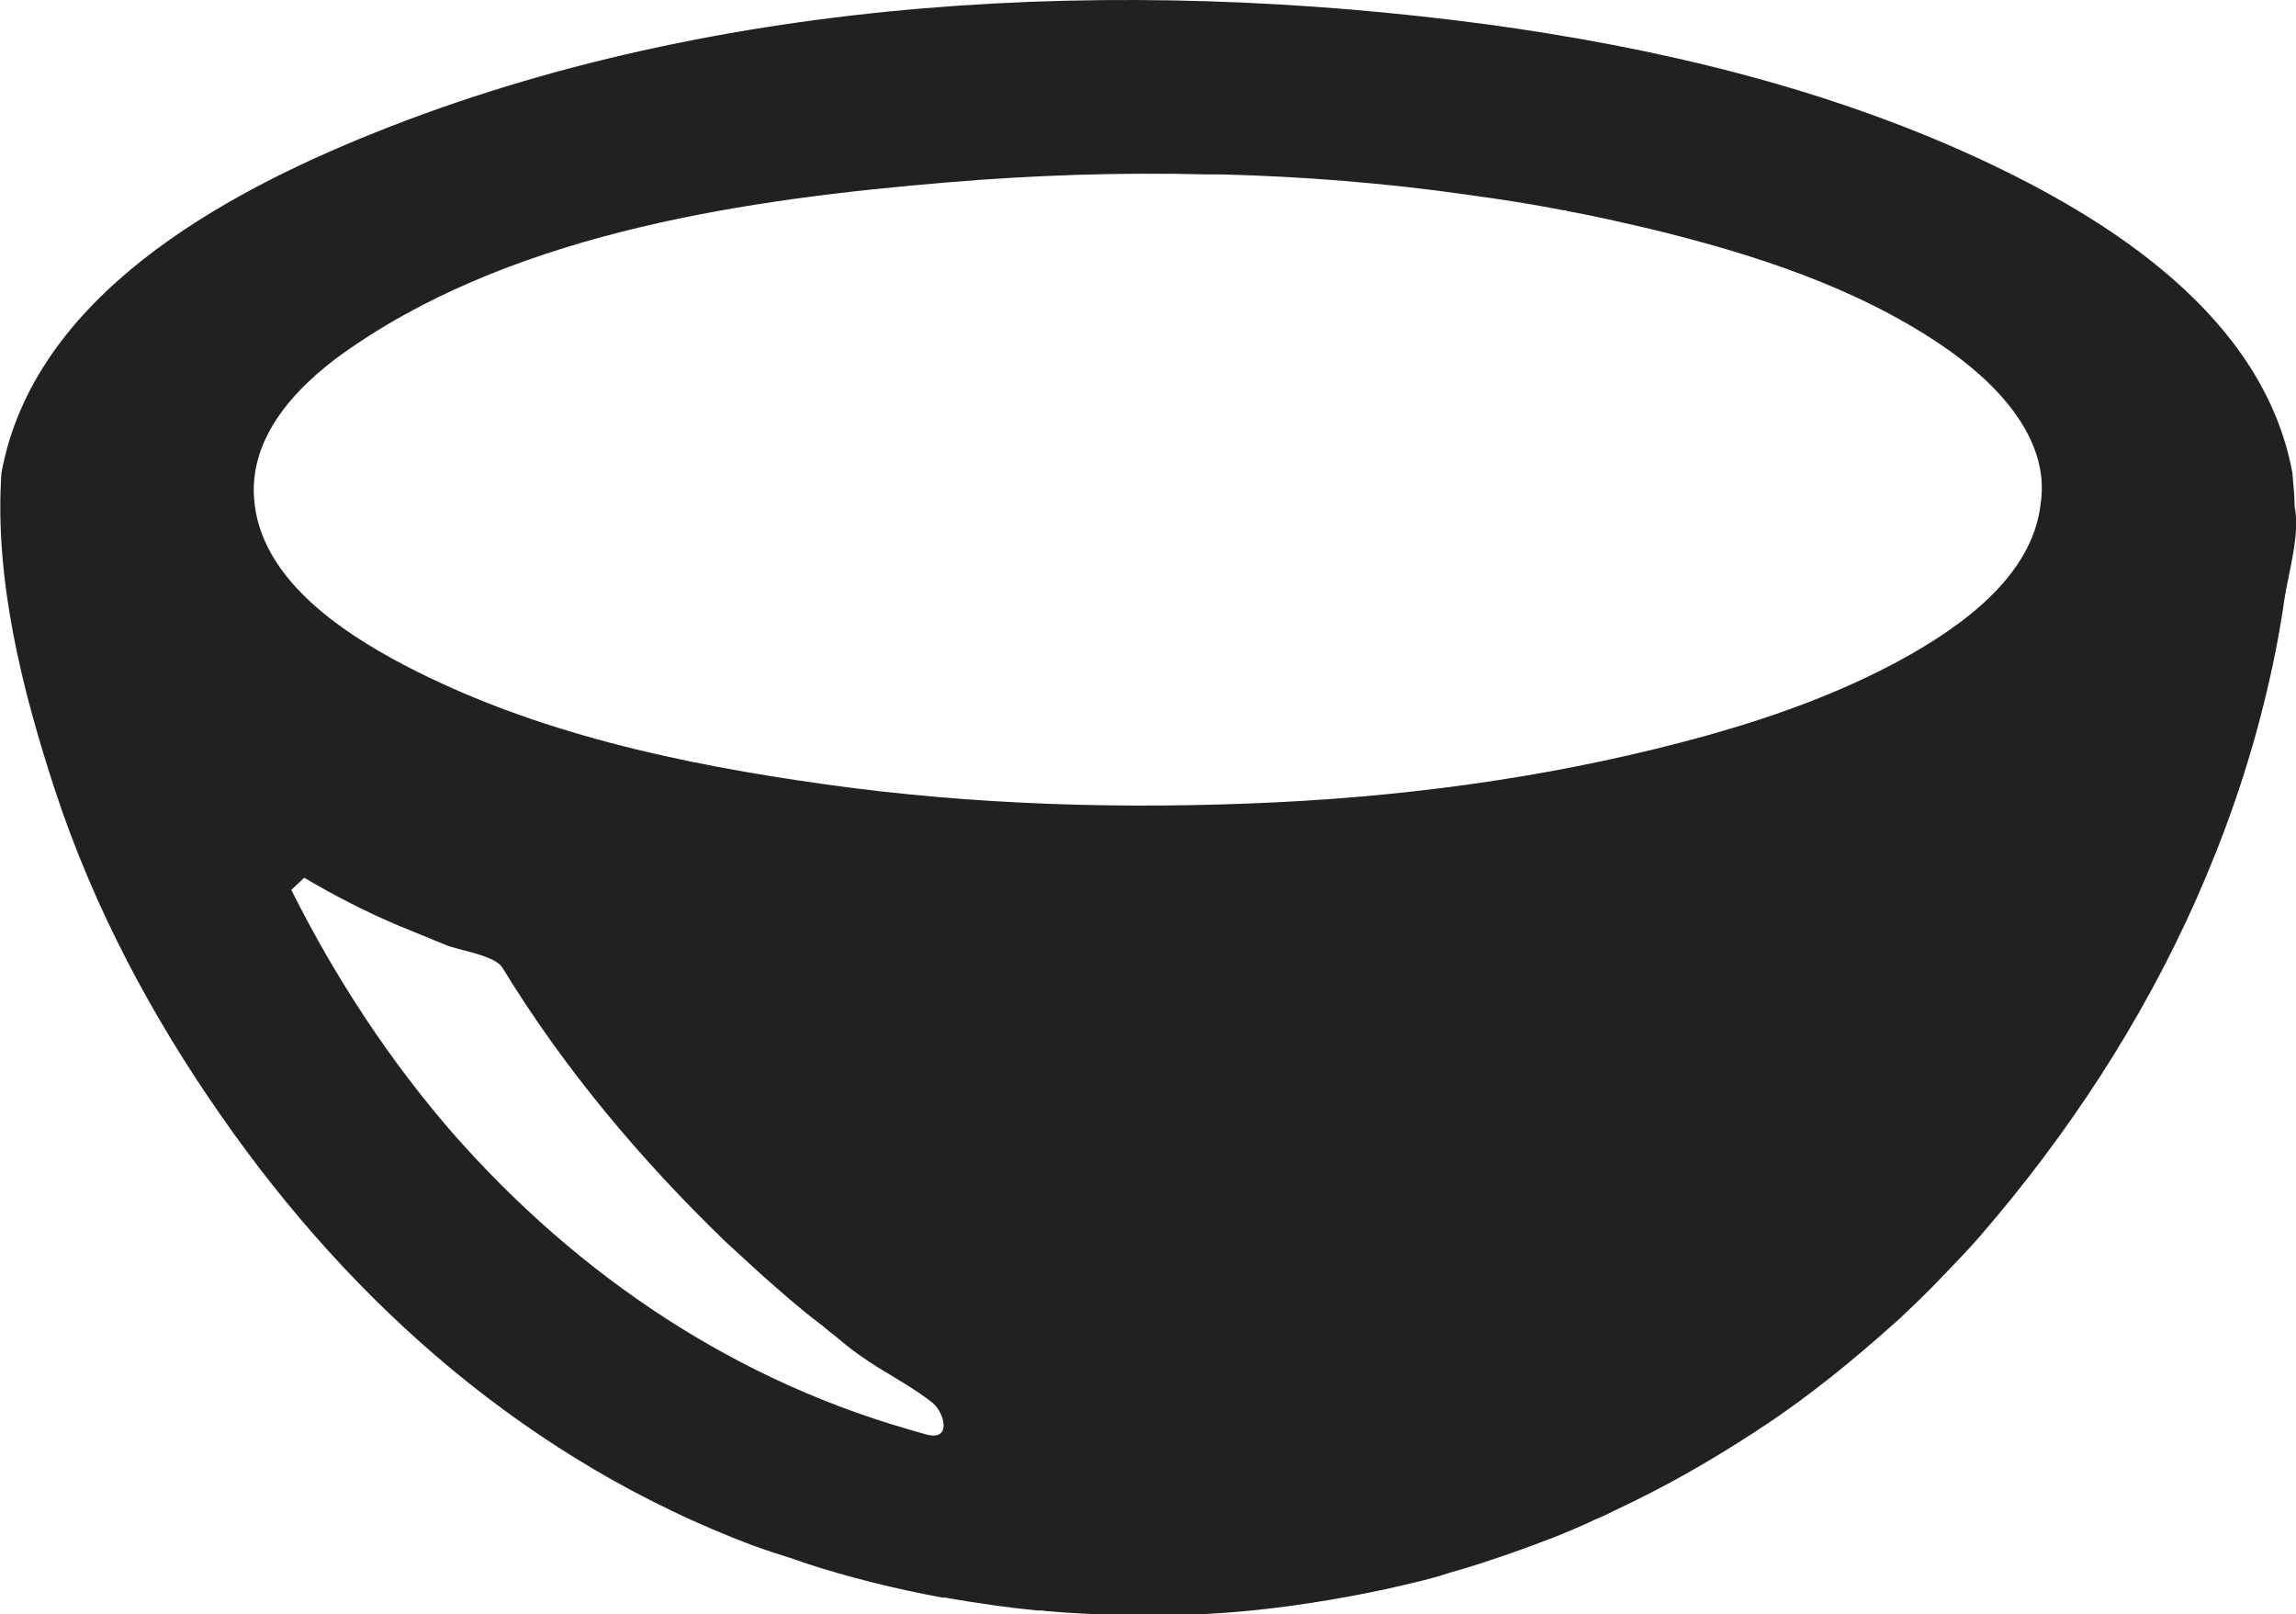
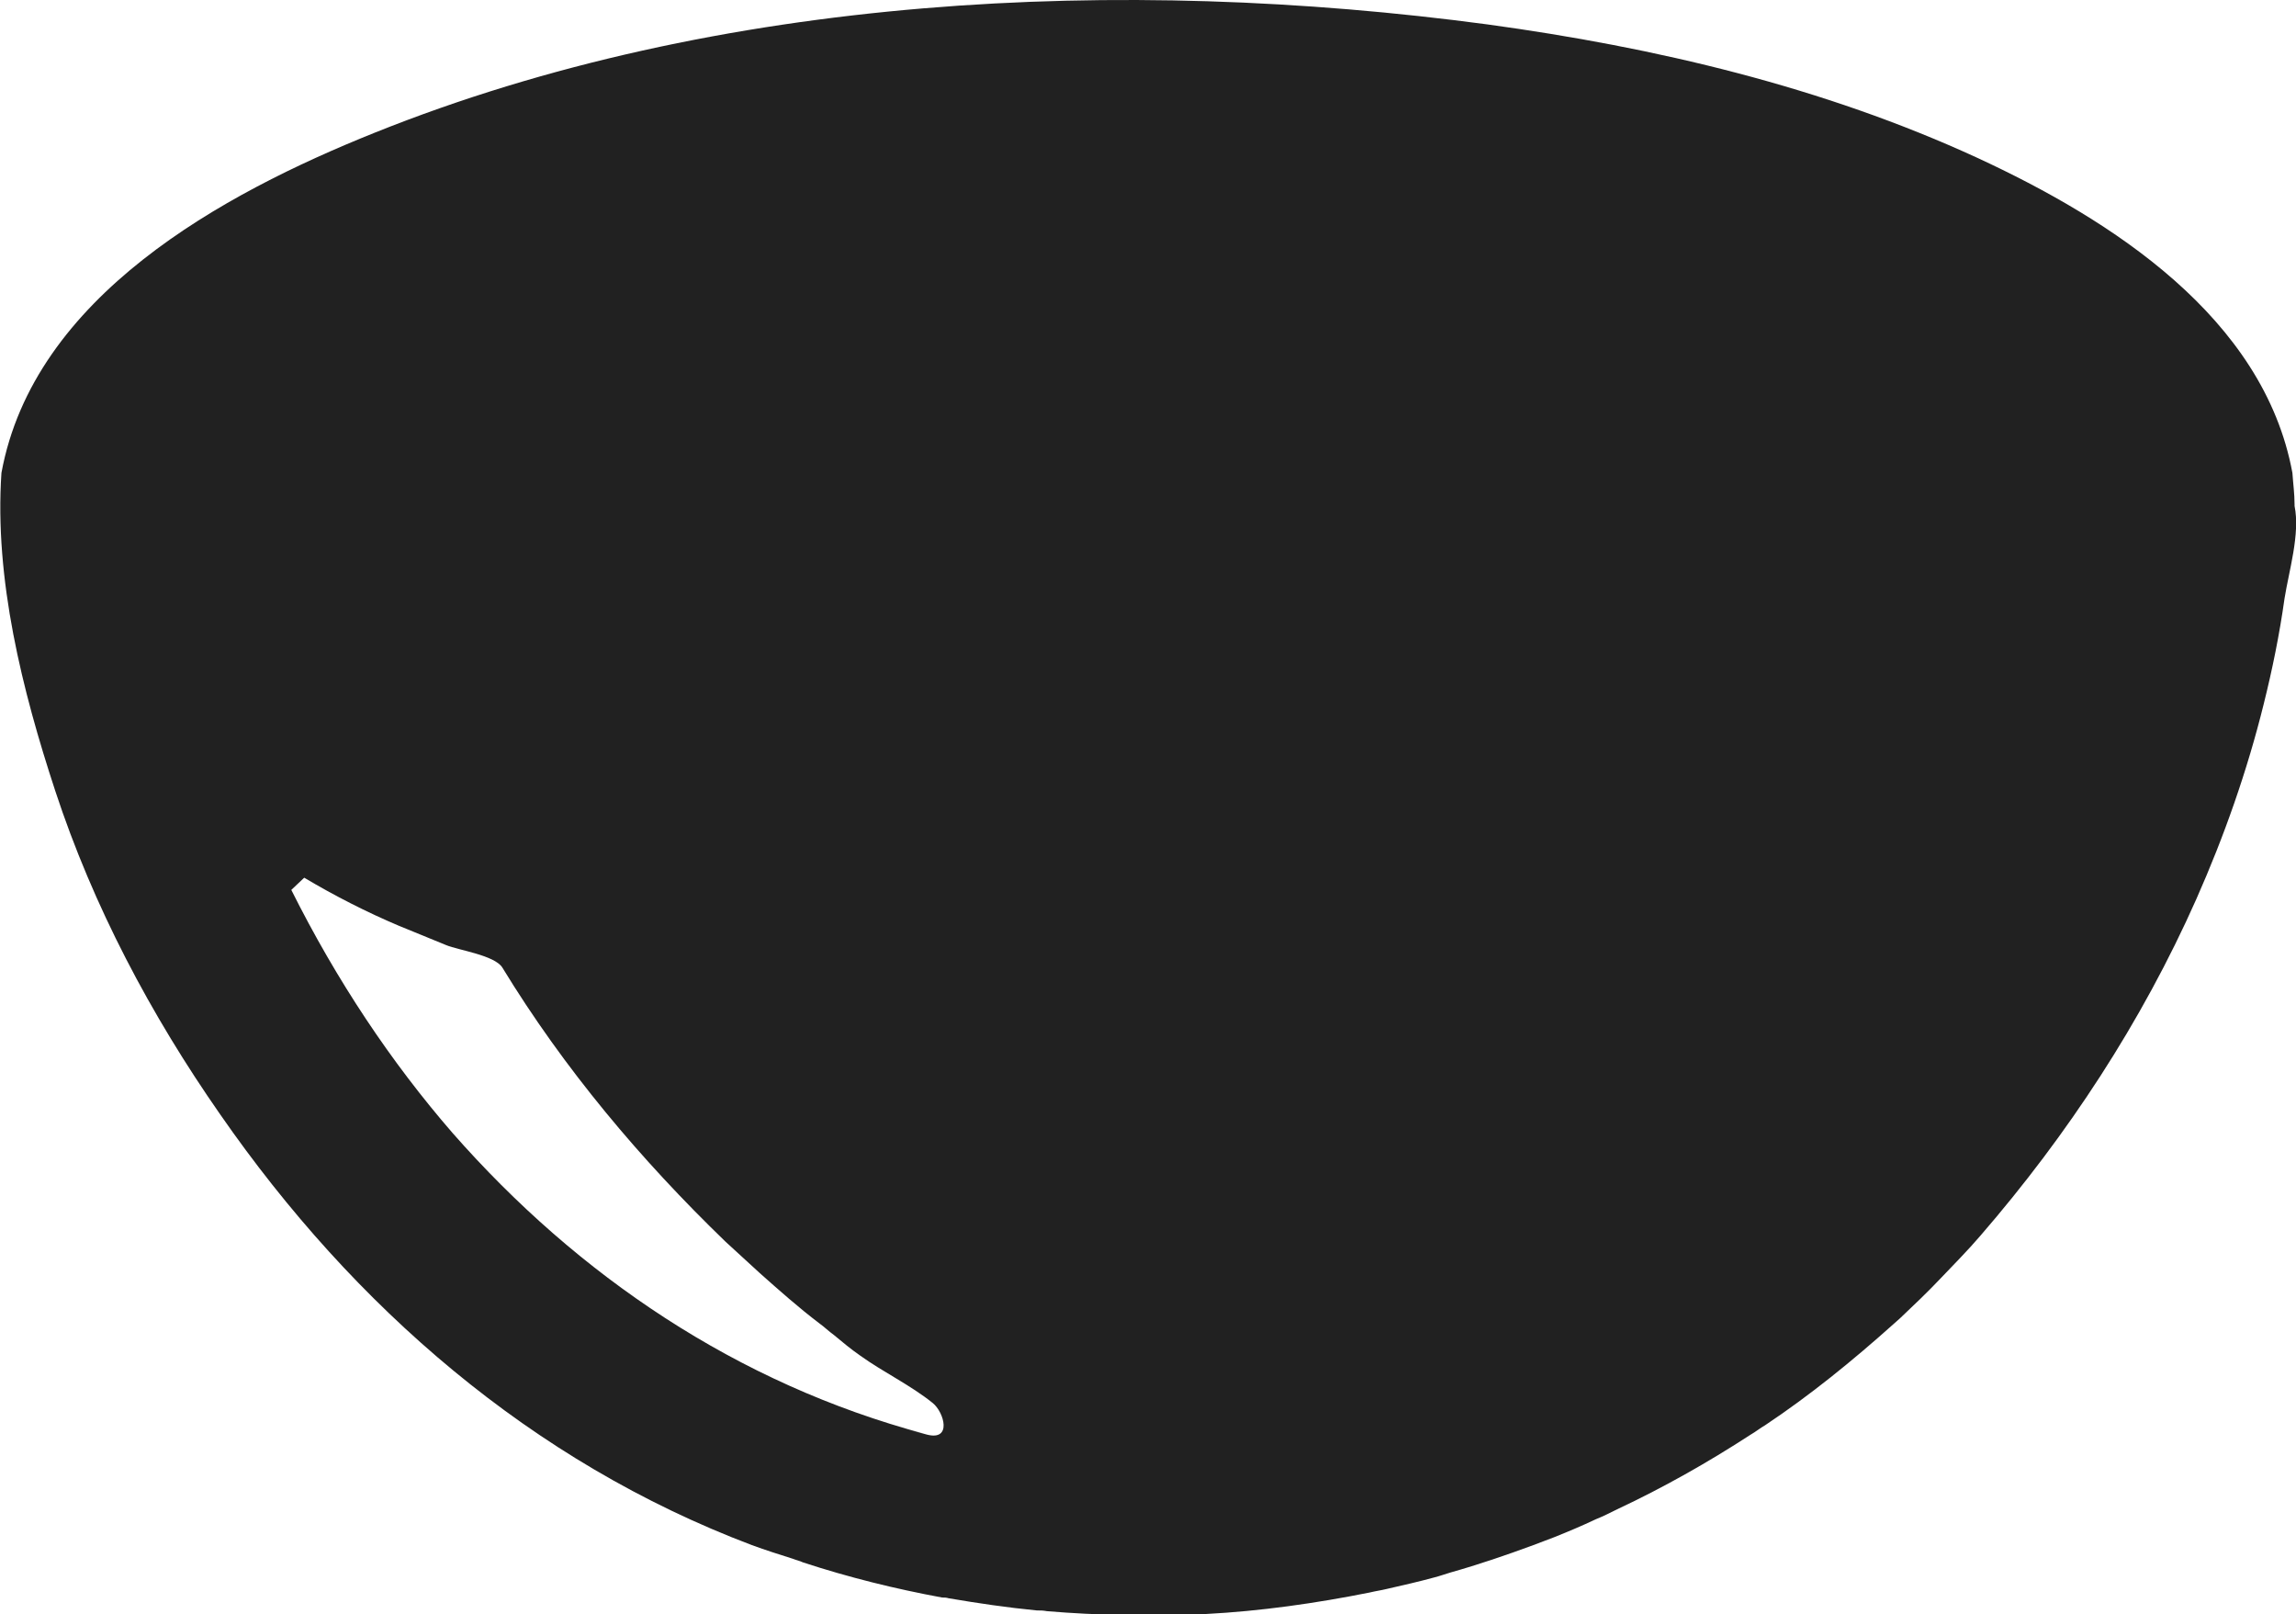
<svg xmlns="http://www.w3.org/2000/svg" viewBox="0 0 32 22.49">
-   <path d="M31.98 7.03s0-.07 0 0zM12.91 19.98h-.02.02zM31.98 7.03c0-.15-.02-.29-.03-.44-.4-2.17-2.53-3.53-4.39-4.39-2.15-.99-4.49-1.54-6.83-1.86-5.09-.68-10.7-.42-15.51 1.51C3.1 2.7.47 4.13.02 6.59c-.1 1.48.29 3.03.75 4.43.53 1.61 1.33 3.12 2.3 4.51 1.86 2.68 4.34 4.84 7.41 6 .19.07.38.13.57.19.05.02.1.03.14.05.64.21 1.29.37 1.94.49.03 0 .06 0 .09.01.41.07.82.13 1.23.17.05 0 .09 0 .14.01.71.06 1.43.07 2.14.04h.07c.77-.04 1.54-.15 2.29-.3.08-.02.16-.03.24-.05.22-.05.44-.1.66-.16.08-.02.16-.05.23-.07.39-.11.77-.24 1.15-.38.1-.04.19-.07.29-.11.2-.08.39-.16.58-.25.1-.04.2-.09.3-.14.64-.3 1.26-.65 1.86-1.04.07-.04.13-.09.2-.13.63-.42 1.22-.9 1.79-1.41.03-.03.06-.05.09-.08.19-.18.38-.36.56-.55.19-.2.38-.39.56-.6 1.22-1.41 2.25-2.98 3.01-4.69.39-.88.71-1.79.94-2.72.12-.48.22-.97.29-1.47.06-.38.22-.9.14-1.29zm-20.04 12.7c.06.02.79.21.95.25-2.62-.7-4.84-2.21-6.58-4.19-.86-.99-1.62-2.13-2.25-3.39.15-.14 0 0 .18-.17.42.25.87.48 1.32.67l.66.27c.17.07.67.14.78.31.86 1.41 1.93 2.68 3.11 3.82.16.15.32.29.48.44.27.24.54.48.83.7.07.05.13.11.2.16.12.1.24.2.37.29.32.23.7.41 1.01.66.16.13.27.53-.08.44.02 0 .02 0 0 0-.68-.18-.94-.25-.97-.26zm5.09-17.3c1.14.03 2.27.12 3.4.28.09.01.19.03.28.04.36.05.72.11 1.08.18.02 0 .04 0 .05.01.39.07.77.16 1.16.25 1.4.34 2.85.8 4.06 1.62.71.48 1.53 1.27 1.38 2.22-.12 1.01-1.12 1.71-1.94 2.16-.84.46-1.76.79-2.68 1.05-1.97.55-4 .84-6.04.94-2.09.1-4.2.04-6.27-.25-2.01-.28-4.08-.72-5.89-1.67-.89-.47-2.01-1.22-2.08-2.33-.06-.92.69-1.64 1.39-2.11 2.35-1.6 5.53-2.05 8.29-2.28 1.19-.1 2.4-.14 3.6-.11h.23z" fill="#212121" stroke-width="0" />
+   <path d="M31.98 7.03s0-.07 0 0zM12.91 19.98h-.02.02zM31.98 7.03c0-.15-.02-.29-.03-.44-.4-2.17-2.53-3.53-4.39-4.39-2.15-.99-4.49-1.54-6.83-1.86-5.09-.68-10.7-.42-15.51 1.51C3.1 2.7.47 4.13.02 6.59c-.1 1.48.29 3.03.75 4.43.53 1.61 1.33 3.12 2.3 4.51 1.86 2.68 4.34 4.84 7.41 6 .19.07.38.13.57.19.05.02.1.03.14.05.64.21 1.29.37 1.94.49.03 0 .06 0 .09.01.41.07.82.13 1.23.17.05 0 .09 0 .14.01.71.06 1.43.07 2.14.04h.07c.77-.04 1.54-.15 2.29-.3.08-.02.16-.03.24-.05.22-.05.44-.1.66-.16.08-.02.16-.05.23-.07.39-.11.77-.24 1.15-.38.1-.04.19-.07.29-.11.2-.08.39-.16.58-.25.1-.04.2-.09.3-.14.64-.3 1.26-.65 1.86-1.04.07-.04.13-.09.2-.13.63-.42 1.22-.9 1.79-1.41.03-.03.06-.05.09-.08.19-.18.38-.36.56-.55.19-.2.38-.39.56-.6 1.22-1.41 2.25-2.98 3.01-4.69.39-.88.71-1.79.94-2.72.12-.48.22-.97.29-1.47.06-.38.22-.9.14-1.29zm-20.04 12.7c.06.02.79.21.95.25-2.62-.7-4.84-2.21-6.58-4.19-.86-.99-1.62-2.13-2.25-3.39.15-.14 0 0 .18-.17.42.25.87.48 1.32.67l.66.27c.17.07.67.14.78.31.86 1.41 1.93 2.68 3.11 3.82.16.15.32.29.48.44.27.24.54.48.83.7.07.05.13.11.2.16.12.1.24.2.37.29.32.23.7.41 1.01.66.16.13.27.53-.08.44.02 0 .02 0 0 0-.68-.18-.94-.25-.97-.26zm5.09-17.3h.23z" fill="#212121" stroke-width="0" />
</svg>